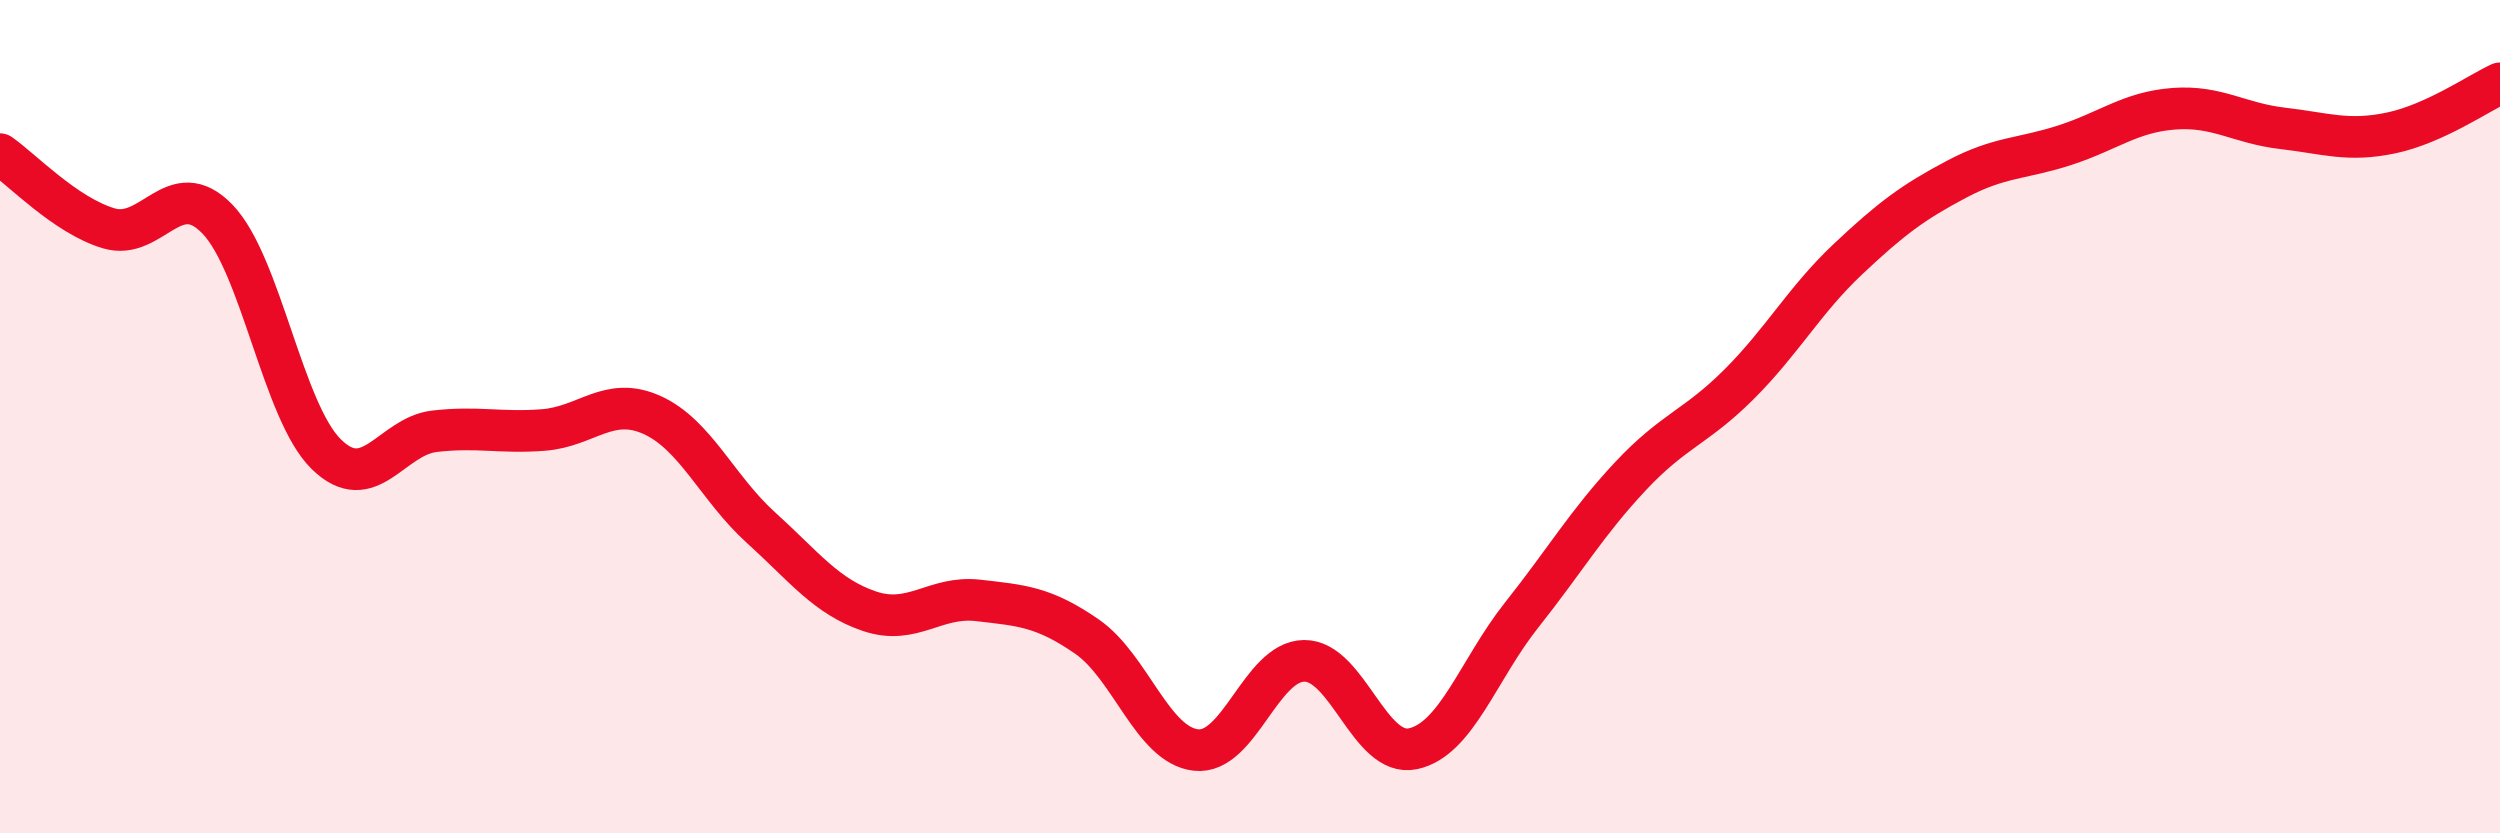
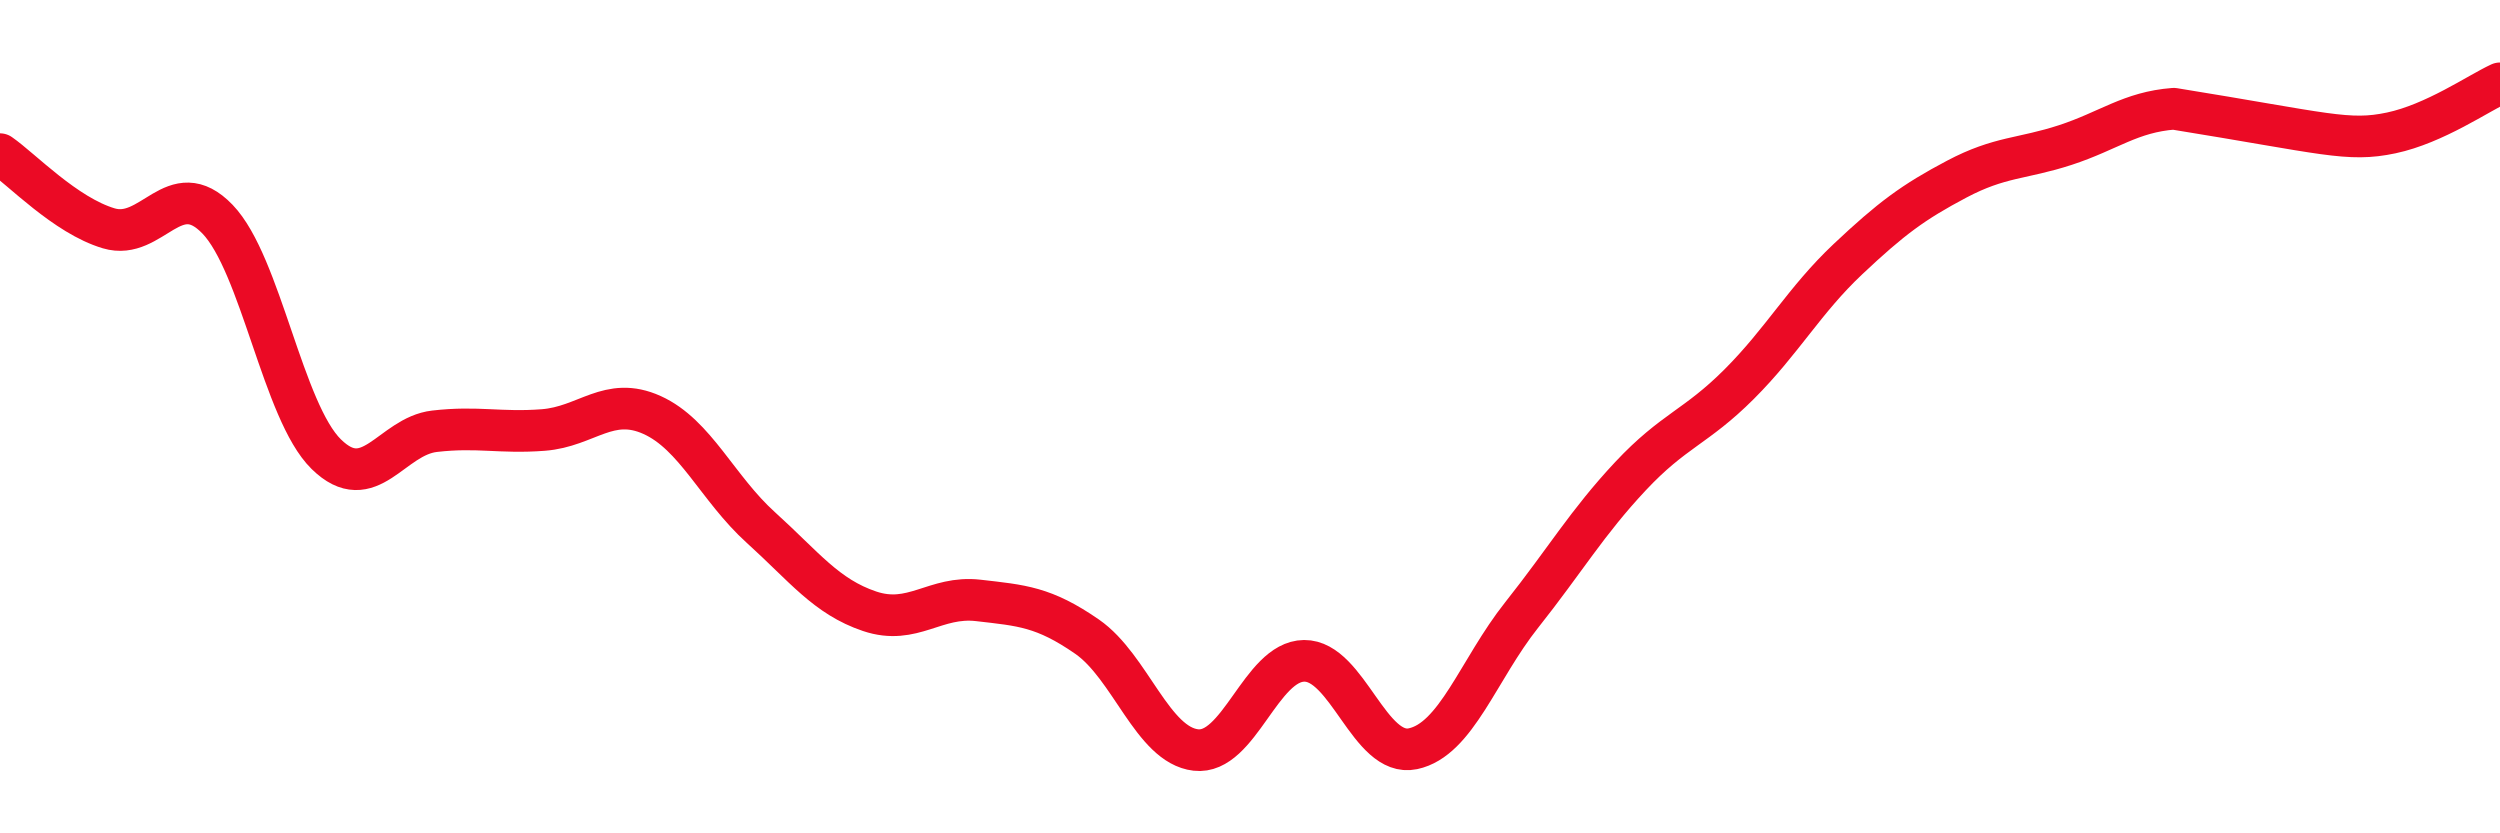
<svg xmlns="http://www.w3.org/2000/svg" width="60" height="20" viewBox="0 0 60 20">
-   <path d="M 0,3.7 C 0.52,4.06 1.57,5.17 2.61,5.48 C 3.65,5.79 4.18,4.18 5.22,5.26 C 6.26,6.34 6.79,9.88 7.83,10.9 C 8.87,11.92 9.39,10.47 10.43,10.35 C 11.47,10.23 12,10.4 13.04,10.32 C 14.08,10.24 14.61,9.49 15.65,9.96 C 16.69,10.43 17.22,11.72 18.26,12.66 C 19.3,13.6 19.83,14.32 20.87,14.67 C 21.91,15.02 22.44,14.29 23.48,14.41 C 24.52,14.53 25.05,14.56 26.09,15.28 C 27.13,16 27.66,17.88 28.7,18 C 29.74,18.12 30.26,15.87 31.3,15.86 C 32.34,15.85 32.87,18.19 33.91,17.97 C 34.95,17.75 35.48,16.07 36.52,14.76 C 37.56,13.45 38.09,12.54 39.13,11.43 C 40.17,10.32 40.7,10.26 41.74,9.22 C 42.78,8.18 43.31,7.2 44.35,6.22 C 45.39,5.24 45.92,4.85 46.96,4.3 C 48,3.75 48.53,3.82 49.57,3.48 C 50.61,3.14 51.13,2.69 52.17,2.61 C 53.21,2.53 53.74,2.96 54.78,3.08 C 55.82,3.2 56.35,3.41 57.39,3.19 C 58.43,2.97 59.48,2.24 60,2L60 20L0 20Z" fill="#EB0A25" opacity="0.1" stroke-linecap="round" stroke-linejoin="round" />
-   <path d="M 0,3.7 C 0.52,4.06 1.57,5.17 2.61,5.48 C 3.65,5.79 4.18,4.18 5.22,5.26 C 6.26,6.34 6.79,9.88 7.83,10.9 C 8.87,11.92 9.39,10.47 10.43,10.35 C 11.47,10.23 12,10.4 13.04,10.32 C 14.08,10.24 14.61,9.49 15.65,9.96 C 16.69,10.43 17.22,11.72 18.26,12.66 C 19.3,13.6 19.83,14.32 20.87,14.67 C 21.91,15.02 22.44,14.29 23.48,14.41 C 24.52,14.53 25.05,14.56 26.09,15.28 C 27.13,16 27.66,17.88 28.7,18 C 29.74,18.12 30.26,15.87 31.3,15.86 C 32.34,15.85 32.87,18.19 33.91,17.97 C 34.95,17.75 35.48,16.07 36.52,14.76 C 37.56,13.45 38.09,12.54 39.13,11.43 C 40.17,10.32 40.7,10.26 41.74,9.22 C 42.78,8.18 43.31,7.2 44.35,6.22 C 45.39,5.24 45.92,4.85 46.96,4.3 C 48,3.75 48.53,3.82 49.57,3.48 C 50.61,3.14 51.13,2.69 52.17,2.61 C 53.21,2.53 53.74,2.96 54.78,3.08 C 55.82,3.2 56.35,3.41 57.39,3.19 C 58.43,2.97 59.48,2.24 60,2" stroke="#EB0A25" stroke-width="1" fill="none" stroke-linecap="round" stroke-linejoin="round" />
+   <path d="M 0,3.7 C 0.52,4.06 1.57,5.17 2.61,5.48 C 3.65,5.79 4.18,4.18 5.22,5.26 C 6.26,6.34 6.79,9.88 7.83,10.9 C 8.87,11.92 9.39,10.47 10.43,10.35 C 11.47,10.23 12,10.4 13.04,10.32 C 14.08,10.24 14.61,9.49 15.65,9.96 C 16.69,10.43 17.22,11.72 18.26,12.66 C 19.3,13.6 19.83,14.32 20.87,14.67 C 21.91,15.02 22.44,14.29 23.48,14.41 C 24.52,14.53 25.05,14.56 26.09,15.28 C 27.13,16 27.66,17.88 28.7,18 C 29.74,18.12 30.26,15.87 31.3,15.86 C 32.34,15.85 32.87,18.19 33.91,17.97 C 34.95,17.75 35.48,16.07 36.52,14.76 C 37.56,13.45 38.09,12.54 39.13,11.43 C 40.17,10.32 40.7,10.26 41.74,9.22 C 42.78,8.18 43.31,7.2 44.35,6.22 C 45.39,5.24 45.92,4.85 46.96,4.3 C 48,3.75 48.53,3.82 49.57,3.48 C 50.61,3.14 51.13,2.69 52.17,2.61 C 55.82,3.2 56.35,3.41 57.39,3.19 C 58.43,2.97 59.48,2.24 60,2" stroke="#EB0A25" stroke-width="1" fill="none" stroke-linecap="round" stroke-linejoin="round" />
</svg>